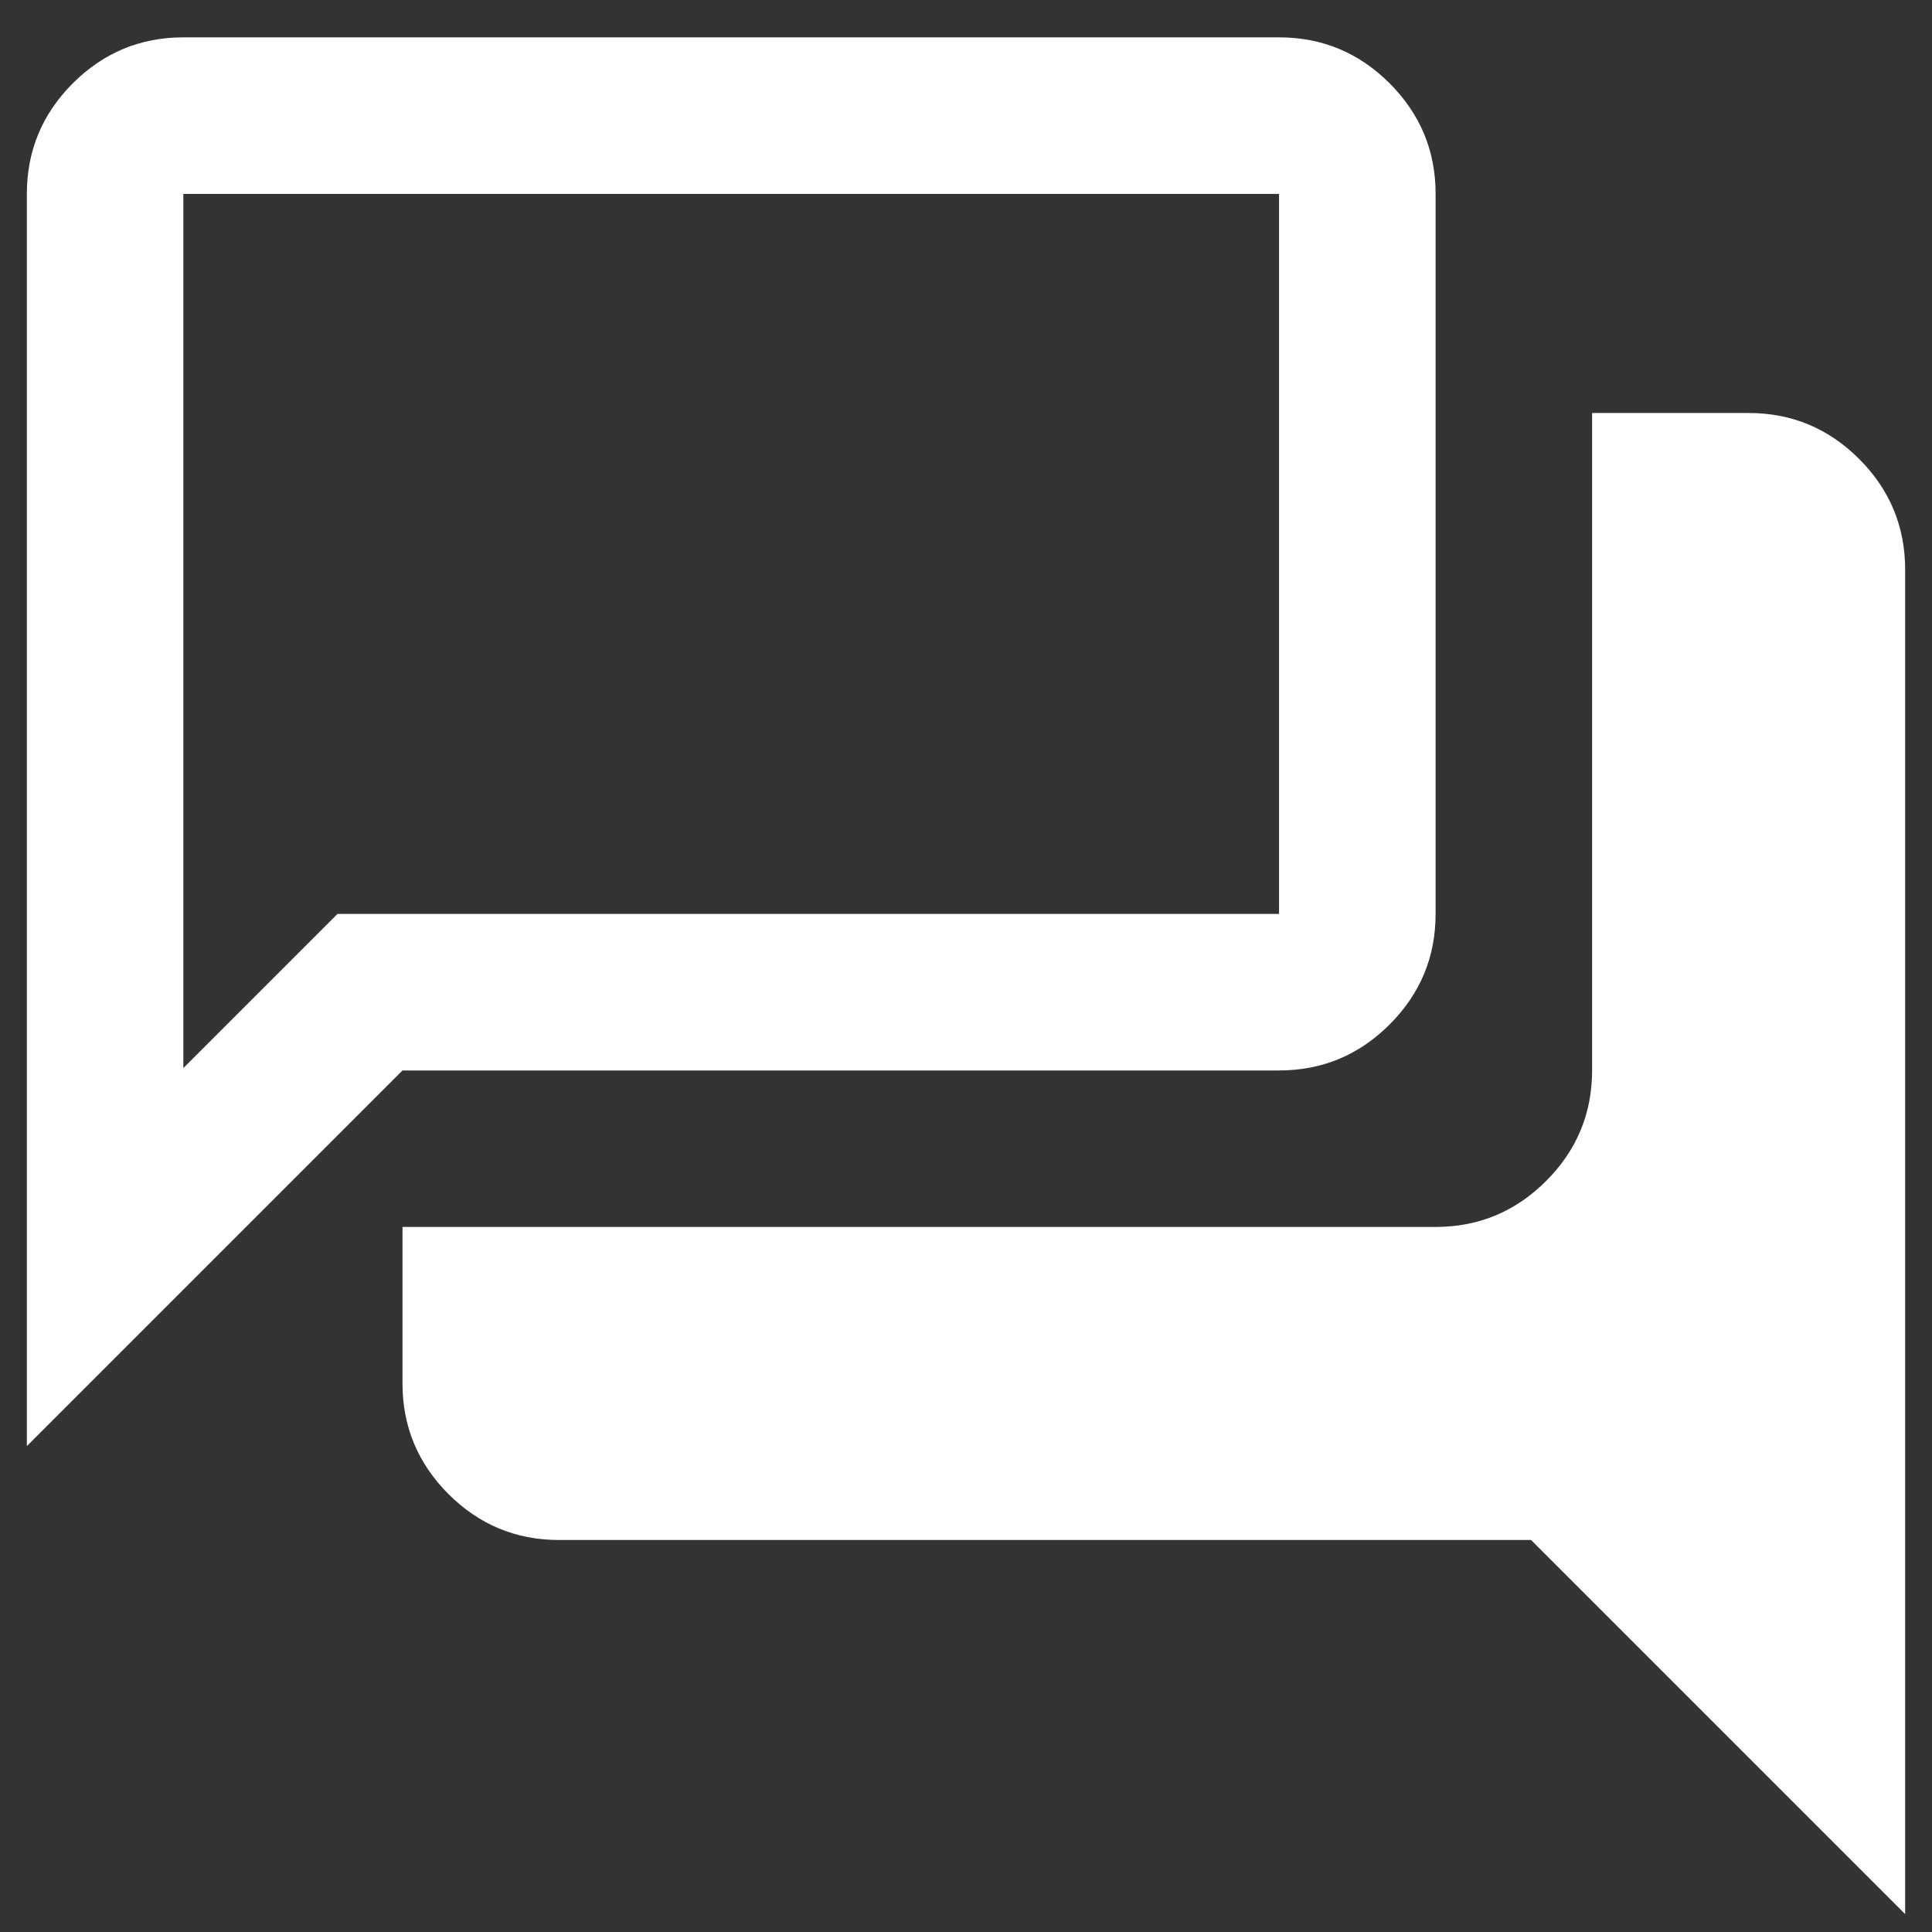
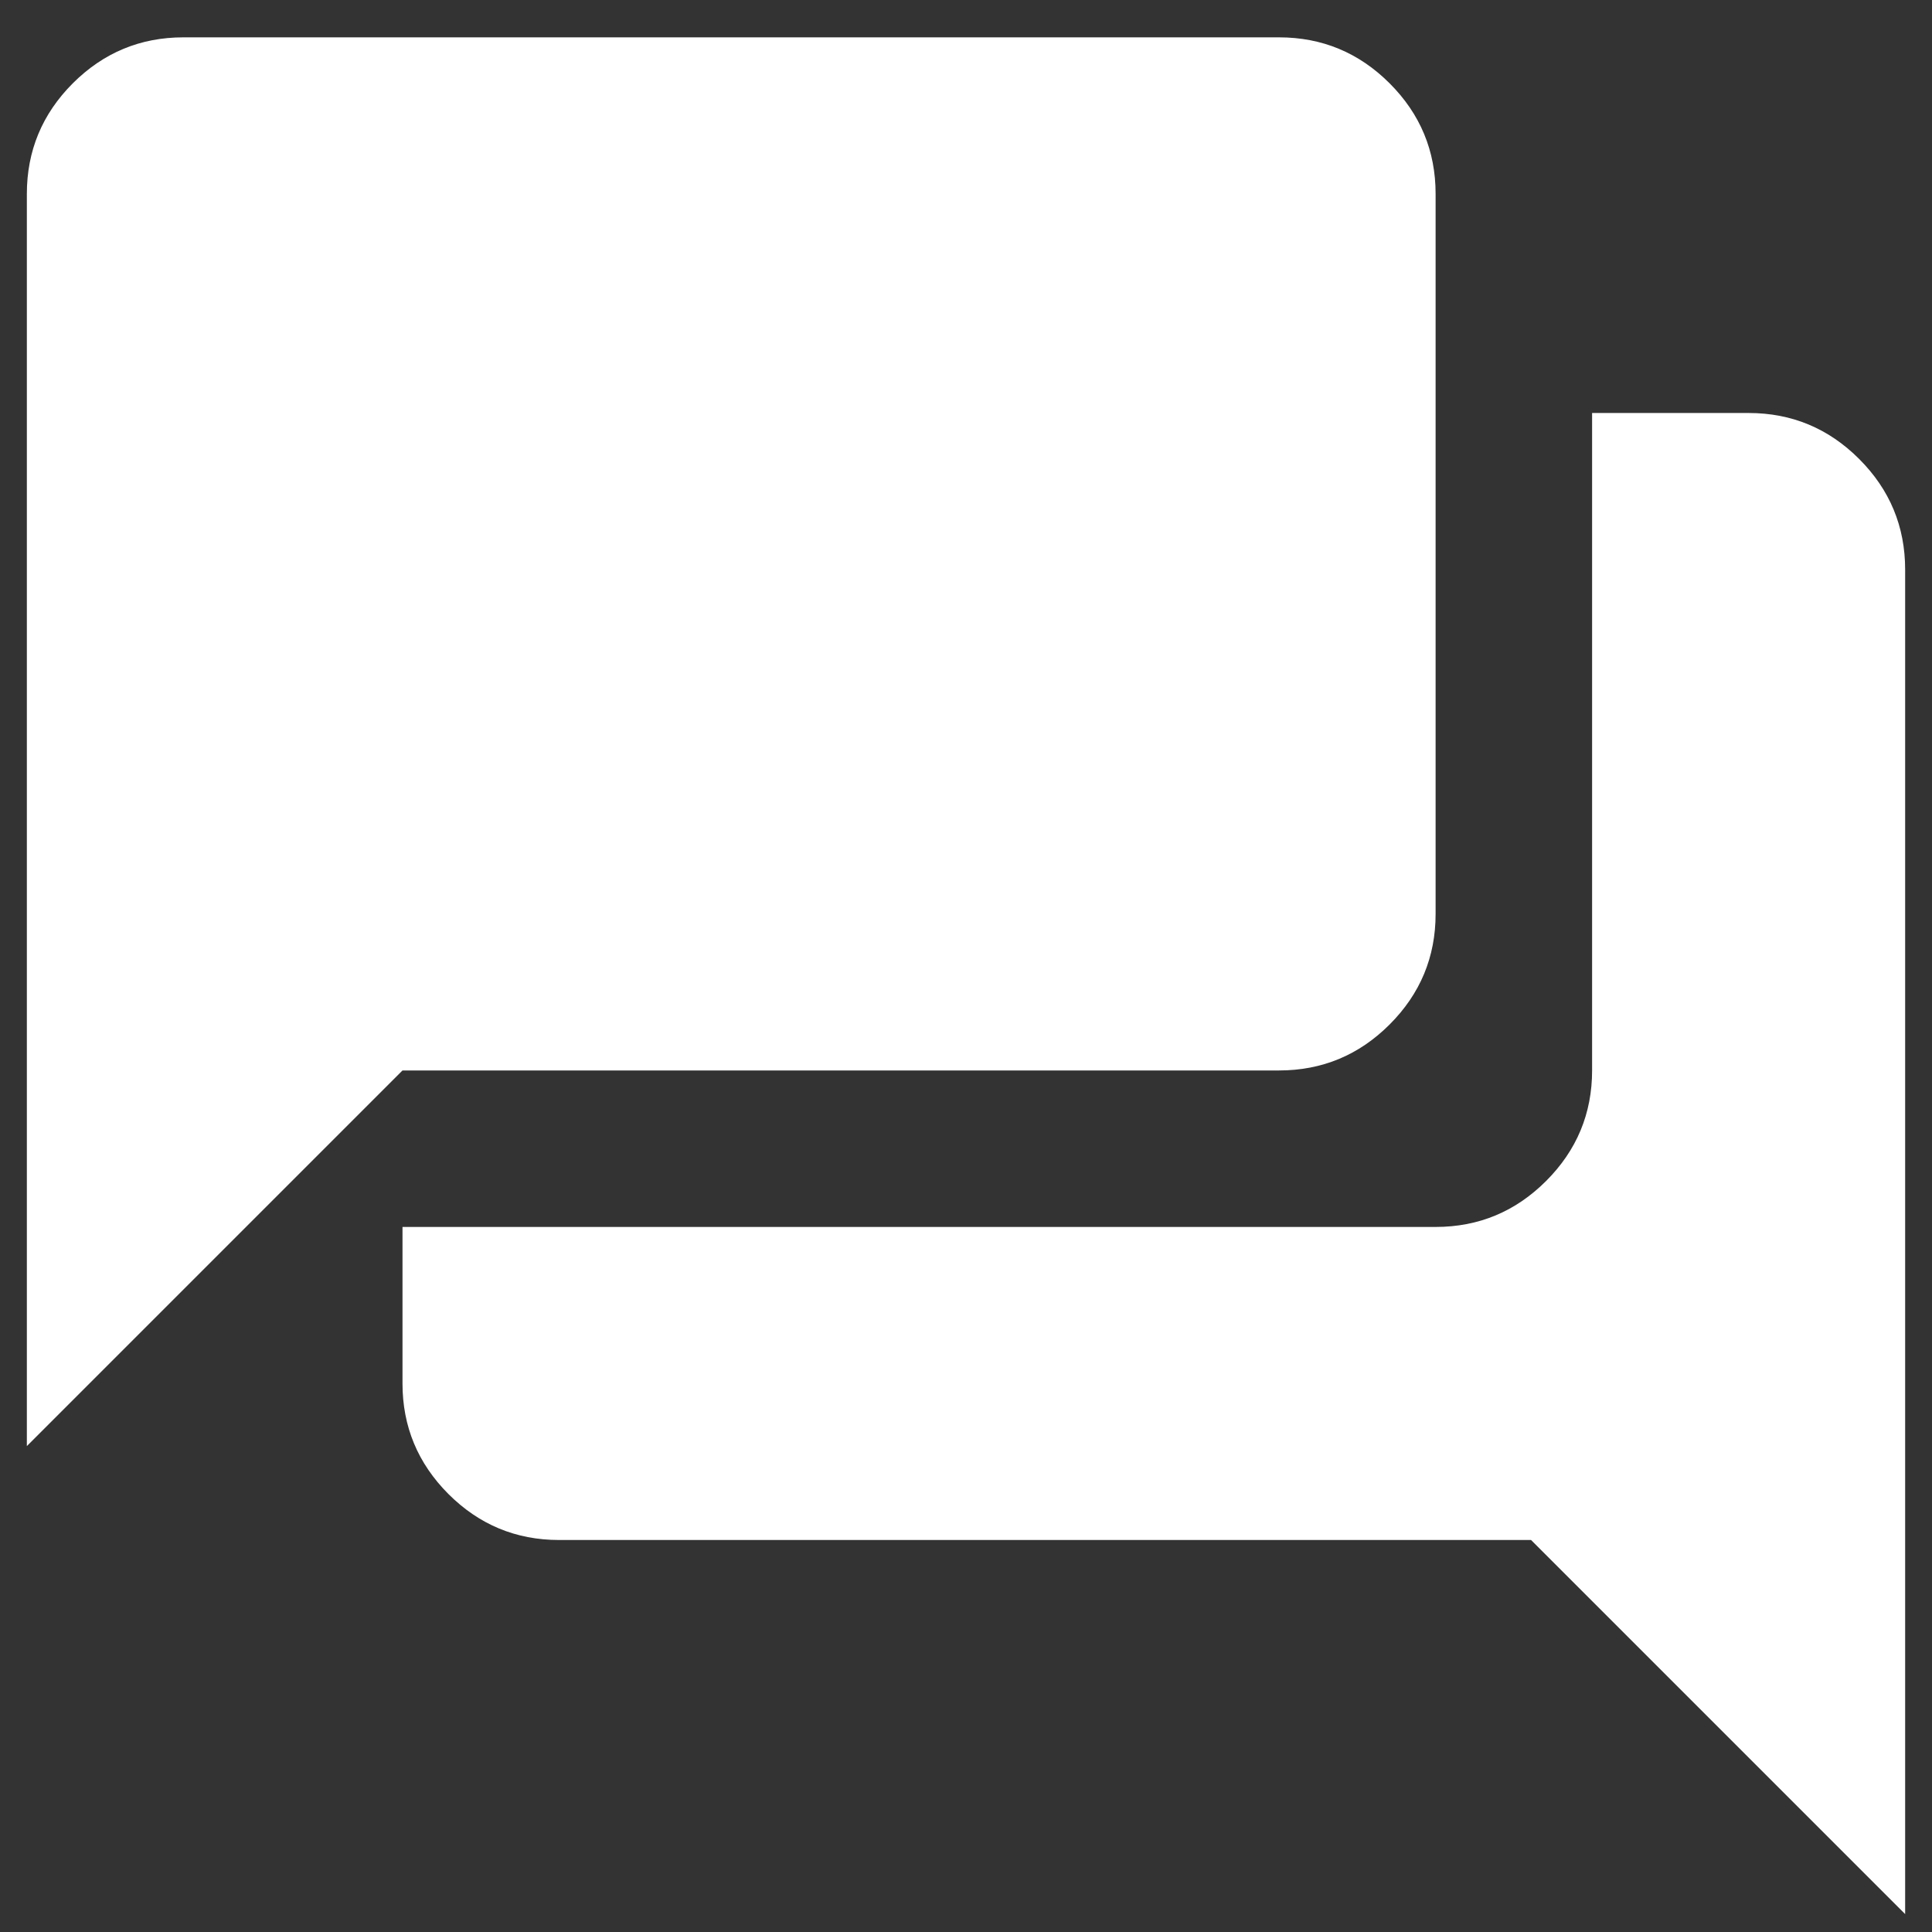
<svg xmlns="http://www.w3.org/2000/svg" width="30" height="30" viewBox="0 0 30 30" fill="none">
  <rect x="0" y="0" width="30" height="30" fill="#333333" stroke="none" />
-   <path d="M29.583 29.722L23.774 23.913H8.681C8.012 23.913 7.44 23.675 6.964 23.2C6.488 22.723 6.25 22.151 6.25 21.483V19.052H22.292C22.96 19.052 23.532 18.814 24.008 18.338C24.484 17.862 24.722 17.29 24.722 16.622V6.413H27.153C27.821 6.413 28.393 6.651 28.869 7.127C29.345 7.603 29.583 8.176 29.583 8.844V29.722ZM2.847 16.585L5.241 14.191H19.861V3.011H2.847V16.585ZM0.417 22.455V3.011C0.417 2.342 0.655 1.77 1.13 1.294C1.607 0.818 2.179 0.58 2.847 0.58H19.861C20.529 0.58 21.102 0.818 21.578 1.294C22.054 1.77 22.292 2.342 22.292 3.011V14.191C22.292 14.86 22.054 15.432 21.578 15.908C21.102 16.384 20.529 16.622 19.861 16.622H6.25L0.417 22.455Z" fill="white" />
+   <path d="M29.583 29.722L23.774 23.913H8.681C8.012 23.913 7.44 23.675 6.964 23.2C6.488 22.723 6.25 22.151 6.25 21.483V19.052H22.292C22.96 19.052 23.532 18.814 24.008 18.338C24.484 17.862 24.722 17.29 24.722 16.622V6.413H27.153C27.821 6.413 28.393 6.651 28.869 7.127C29.345 7.603 29.583 8.176 29.583 8.844V29.722ZM2.847 16.585L5.241 14.191H19.861V3.011V16.585ZM0.417 22.455V3.011C0.417 2.342 0.655 1.77 1.13 1.294C1.607 0.818 2.179 0.58 2.847 0.58H19.861C20.529 0.58 21.102 0.818 21.578 1.294C22.054 1.77 22.292 2.342 22.292 3.011V14.191C22.292 14.86 22.054 15.432 21.578 15.908C21.102 16.384 20.529 16.622 19.861 16.622H6.25L0.417 22.455Z" fill="white" />
</svg>